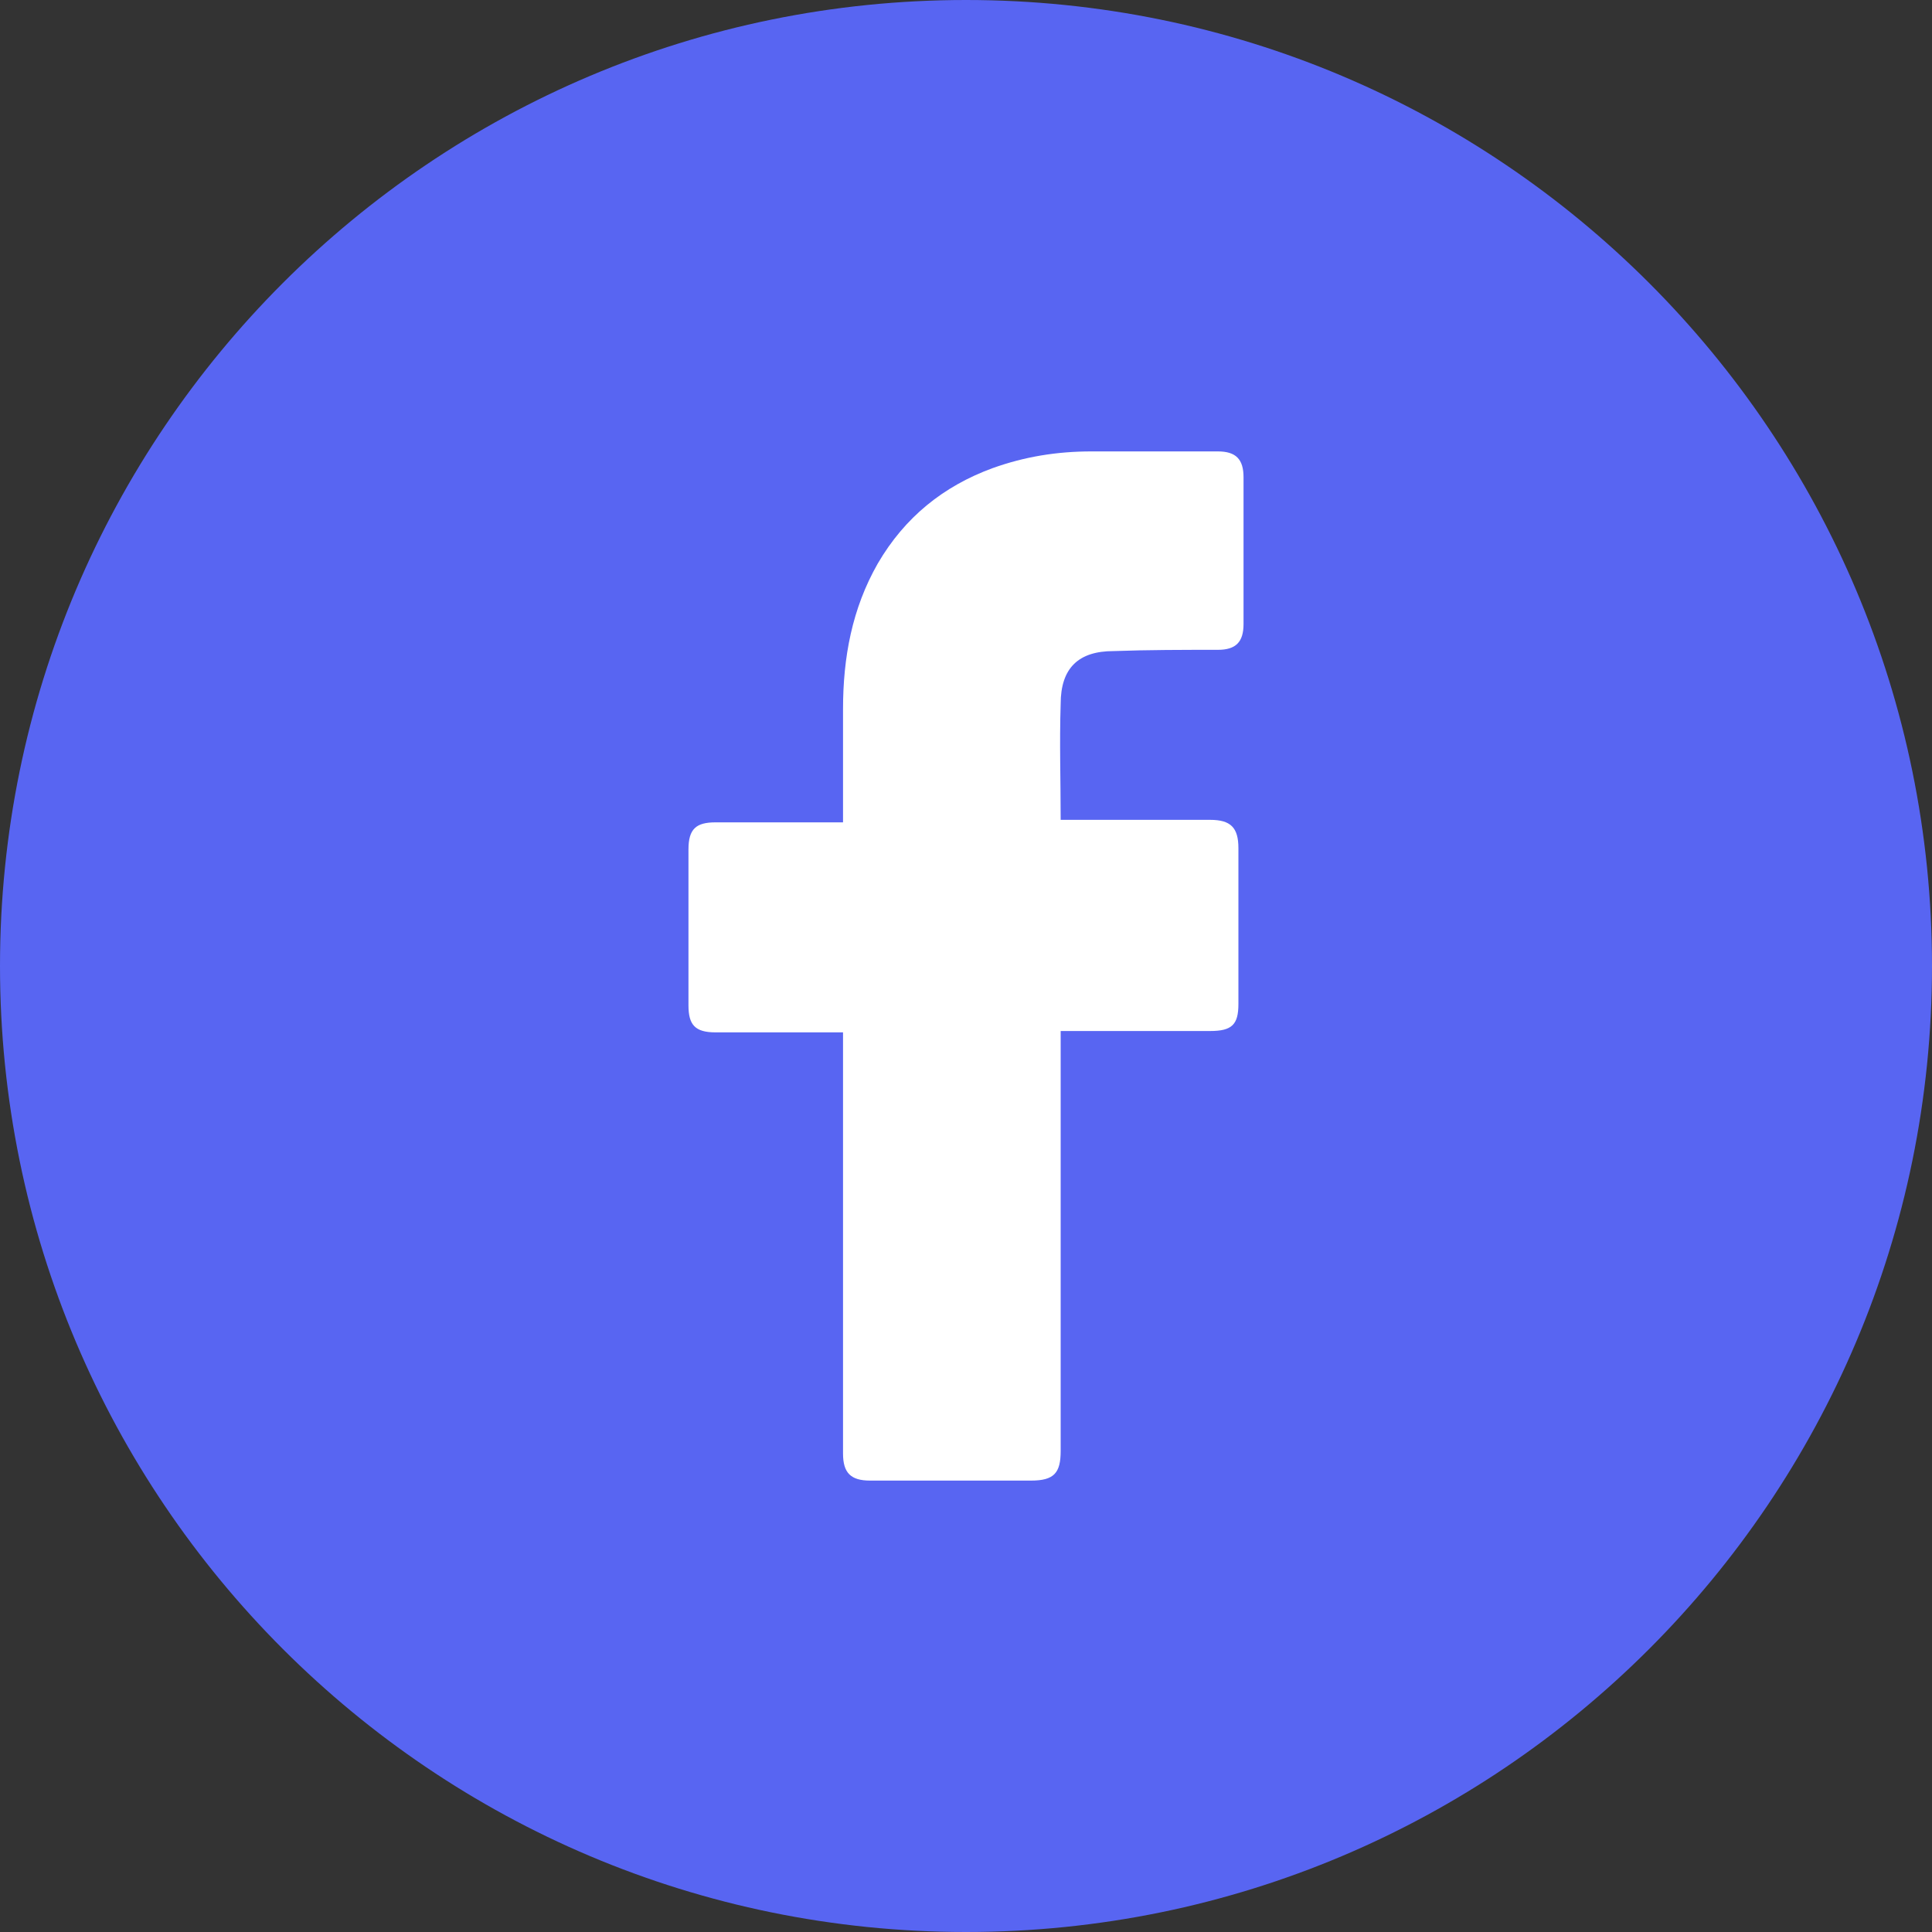
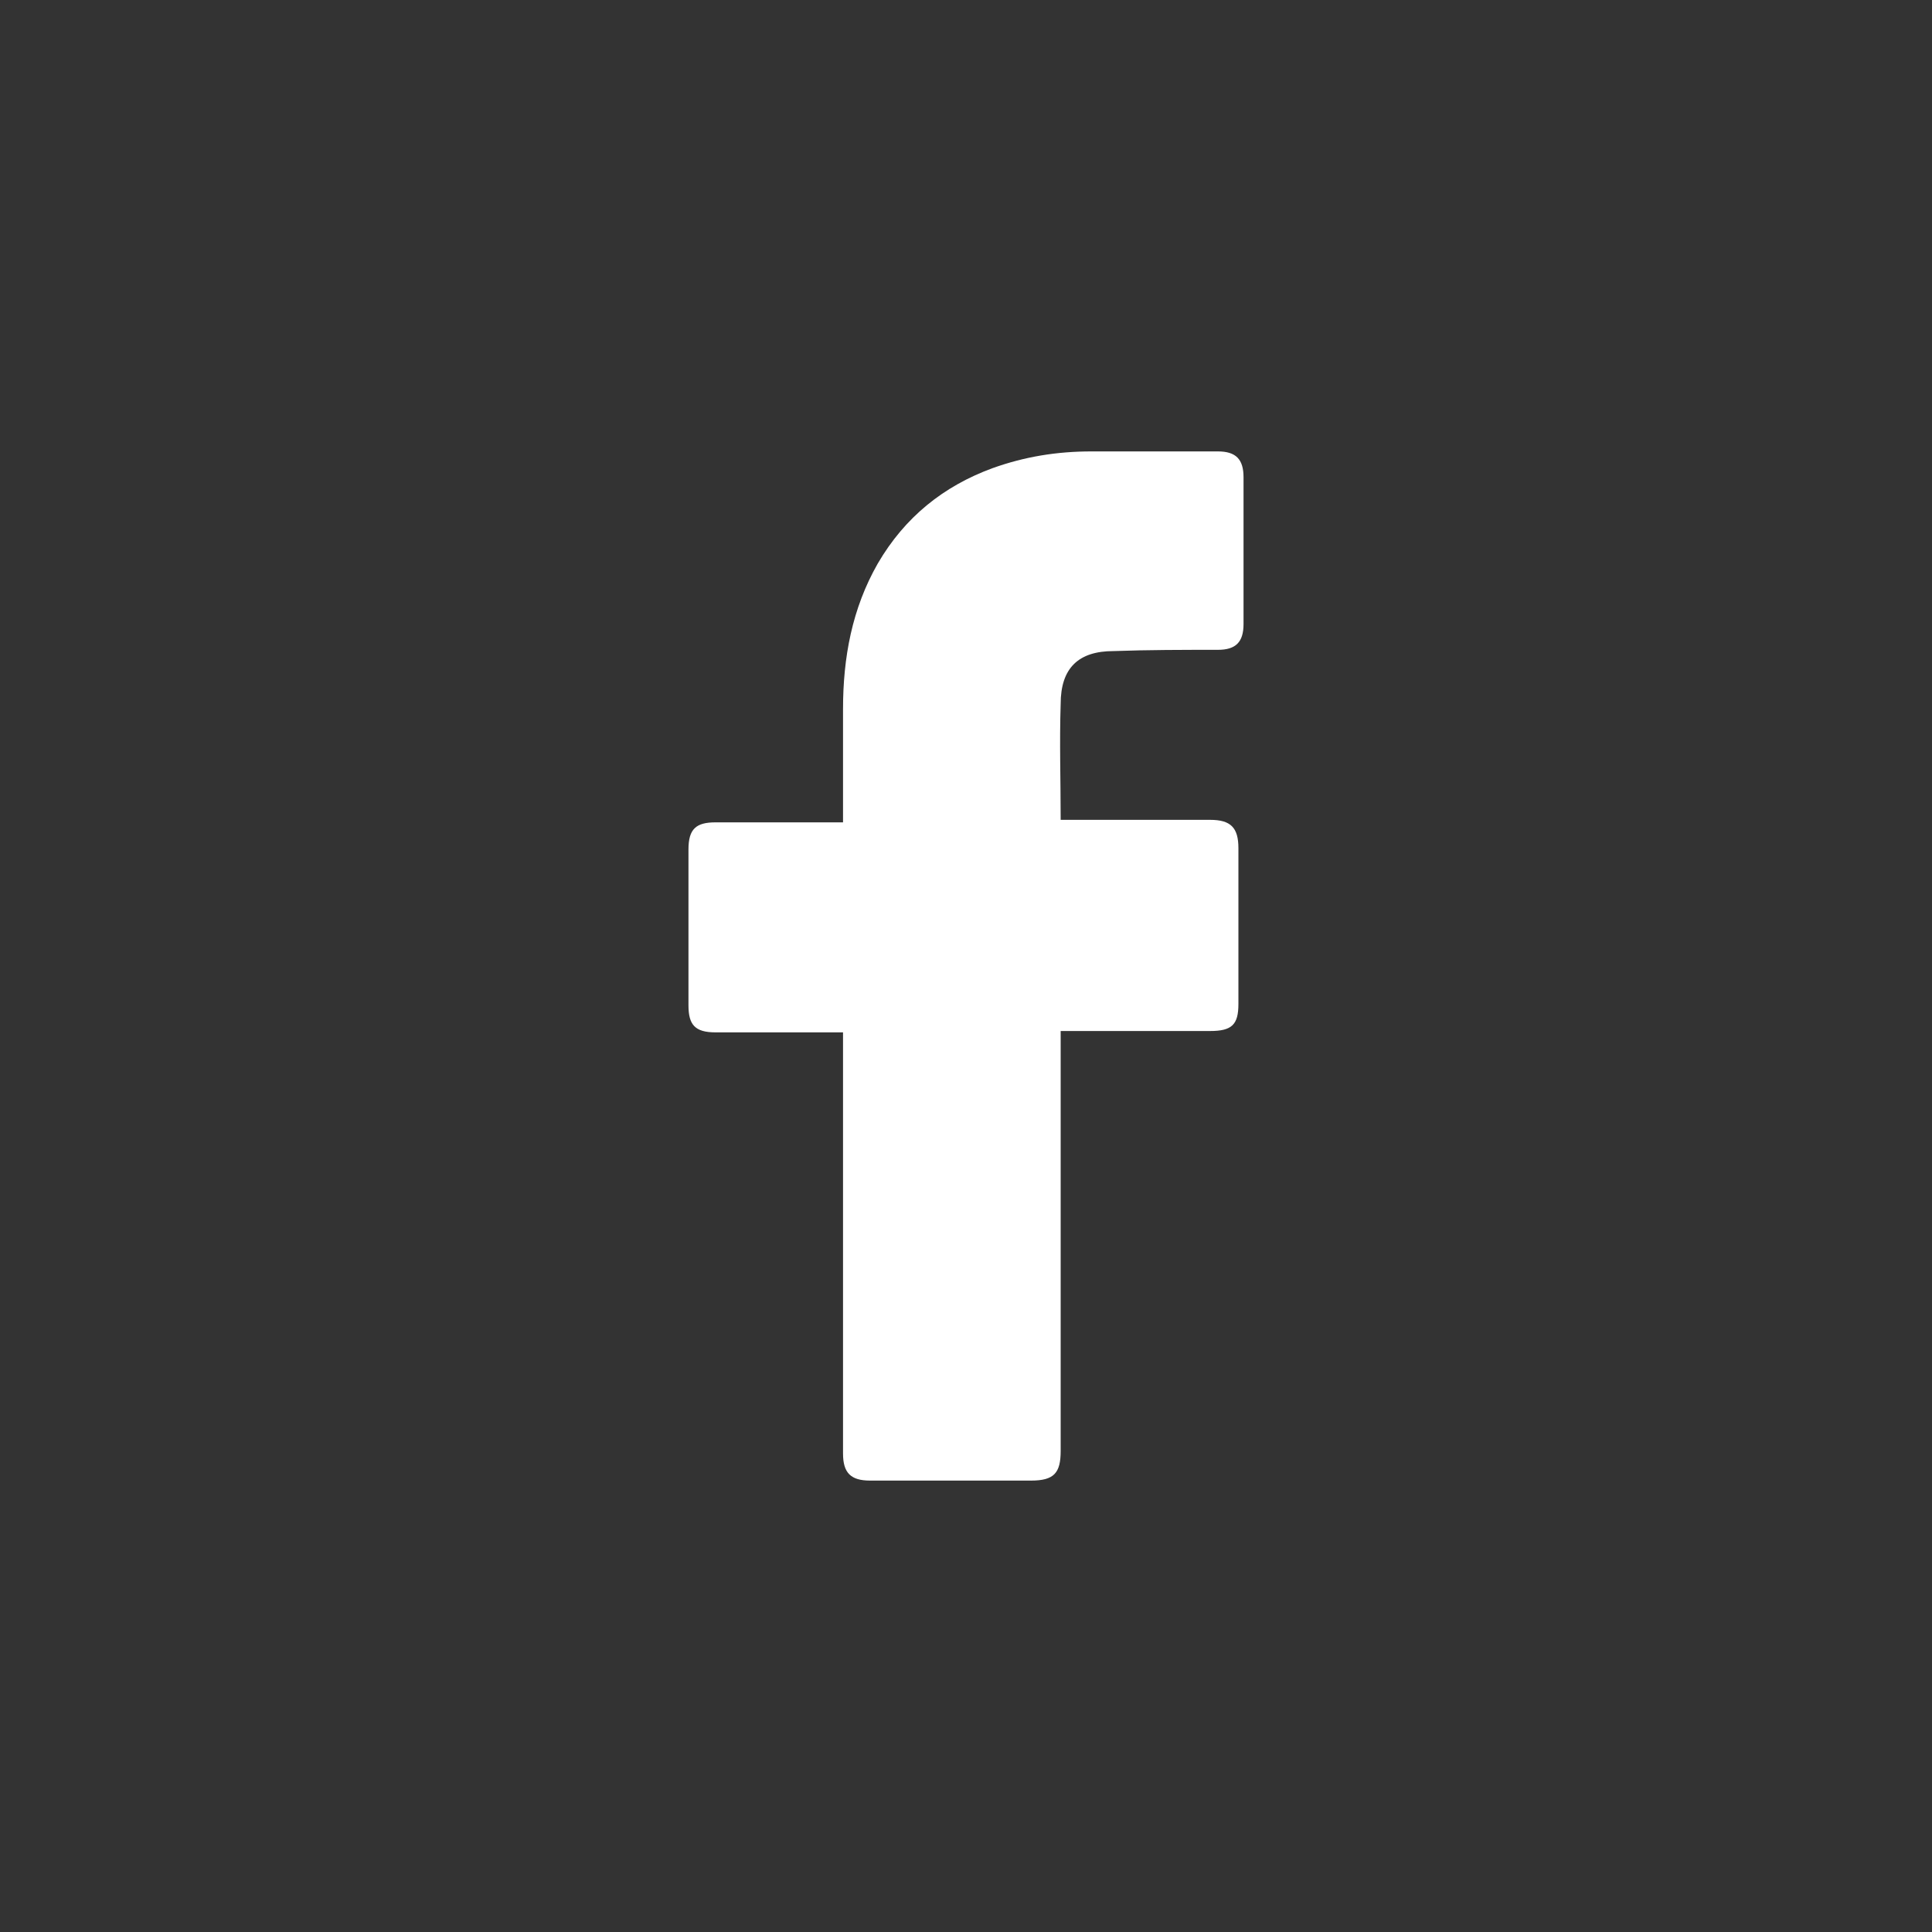
<svg xmlns="http://www.w3.org/2000/svg" width="20" height="20" viewBox="0 0 20 20" fill="none">
  <rect x="0" y="0" width="20" height="20" fill="#333333" stroke="none" />
-   <path d="M0 10C0 4.477 4.477 0 10 0C15.523 0 20 4.477 20 10C20 15.523 15.523 20 10 20C4.477 20 0 15.523 0 10Z" fill="#5865F2" />
  <path d="M8.727 10.687C8.687 10.687 7.807 10.687 7.407 10.687C7.193 10.687 7.127 10.607 7.127 10.407C7.127 9.873 7.127 9.327 7.127 8.793C7.127 8.58 7.207 8.513 7.407 8.513H8.727C8.727 8.473 8.727 7.7 8.727 7.34C8.727 6.807 8.82 6.3 9.087 5.833C9.367 5.353 9.767 5.033 10.273 4.847C10.607 4.727 10.94 4.673 11.3 4.673H12.607C12.793 4.673 12.873 4.753 12.873 4.94V6.46C12.873 6.647 12.793 6.727 12.607 6.727C12.247 6.727 11.887 6.727 11.527 6.74C11.167 6.74 10.98 6.913 10.98 7.287C10.967 7.687 10.98 8.073 10.98 8.487H12.527C12.74 8.487 12.82 8.567 12.82 8.78V10.393C12.82 10.607 12.753 10.673 12.527 10.673C12.047 10.673 11.02 10.673 10.98 10.673V15.02C10.98 15.247 10.913 15.327 10.673 15.327C10.113 15.327 9.567 15.327 9.007 15.327C8.807 15.327 8.727 15.247 8.727 15.047C8.727 13.647 8.727 10.727 8.727 10.687Z" fill="white" />
</svg>